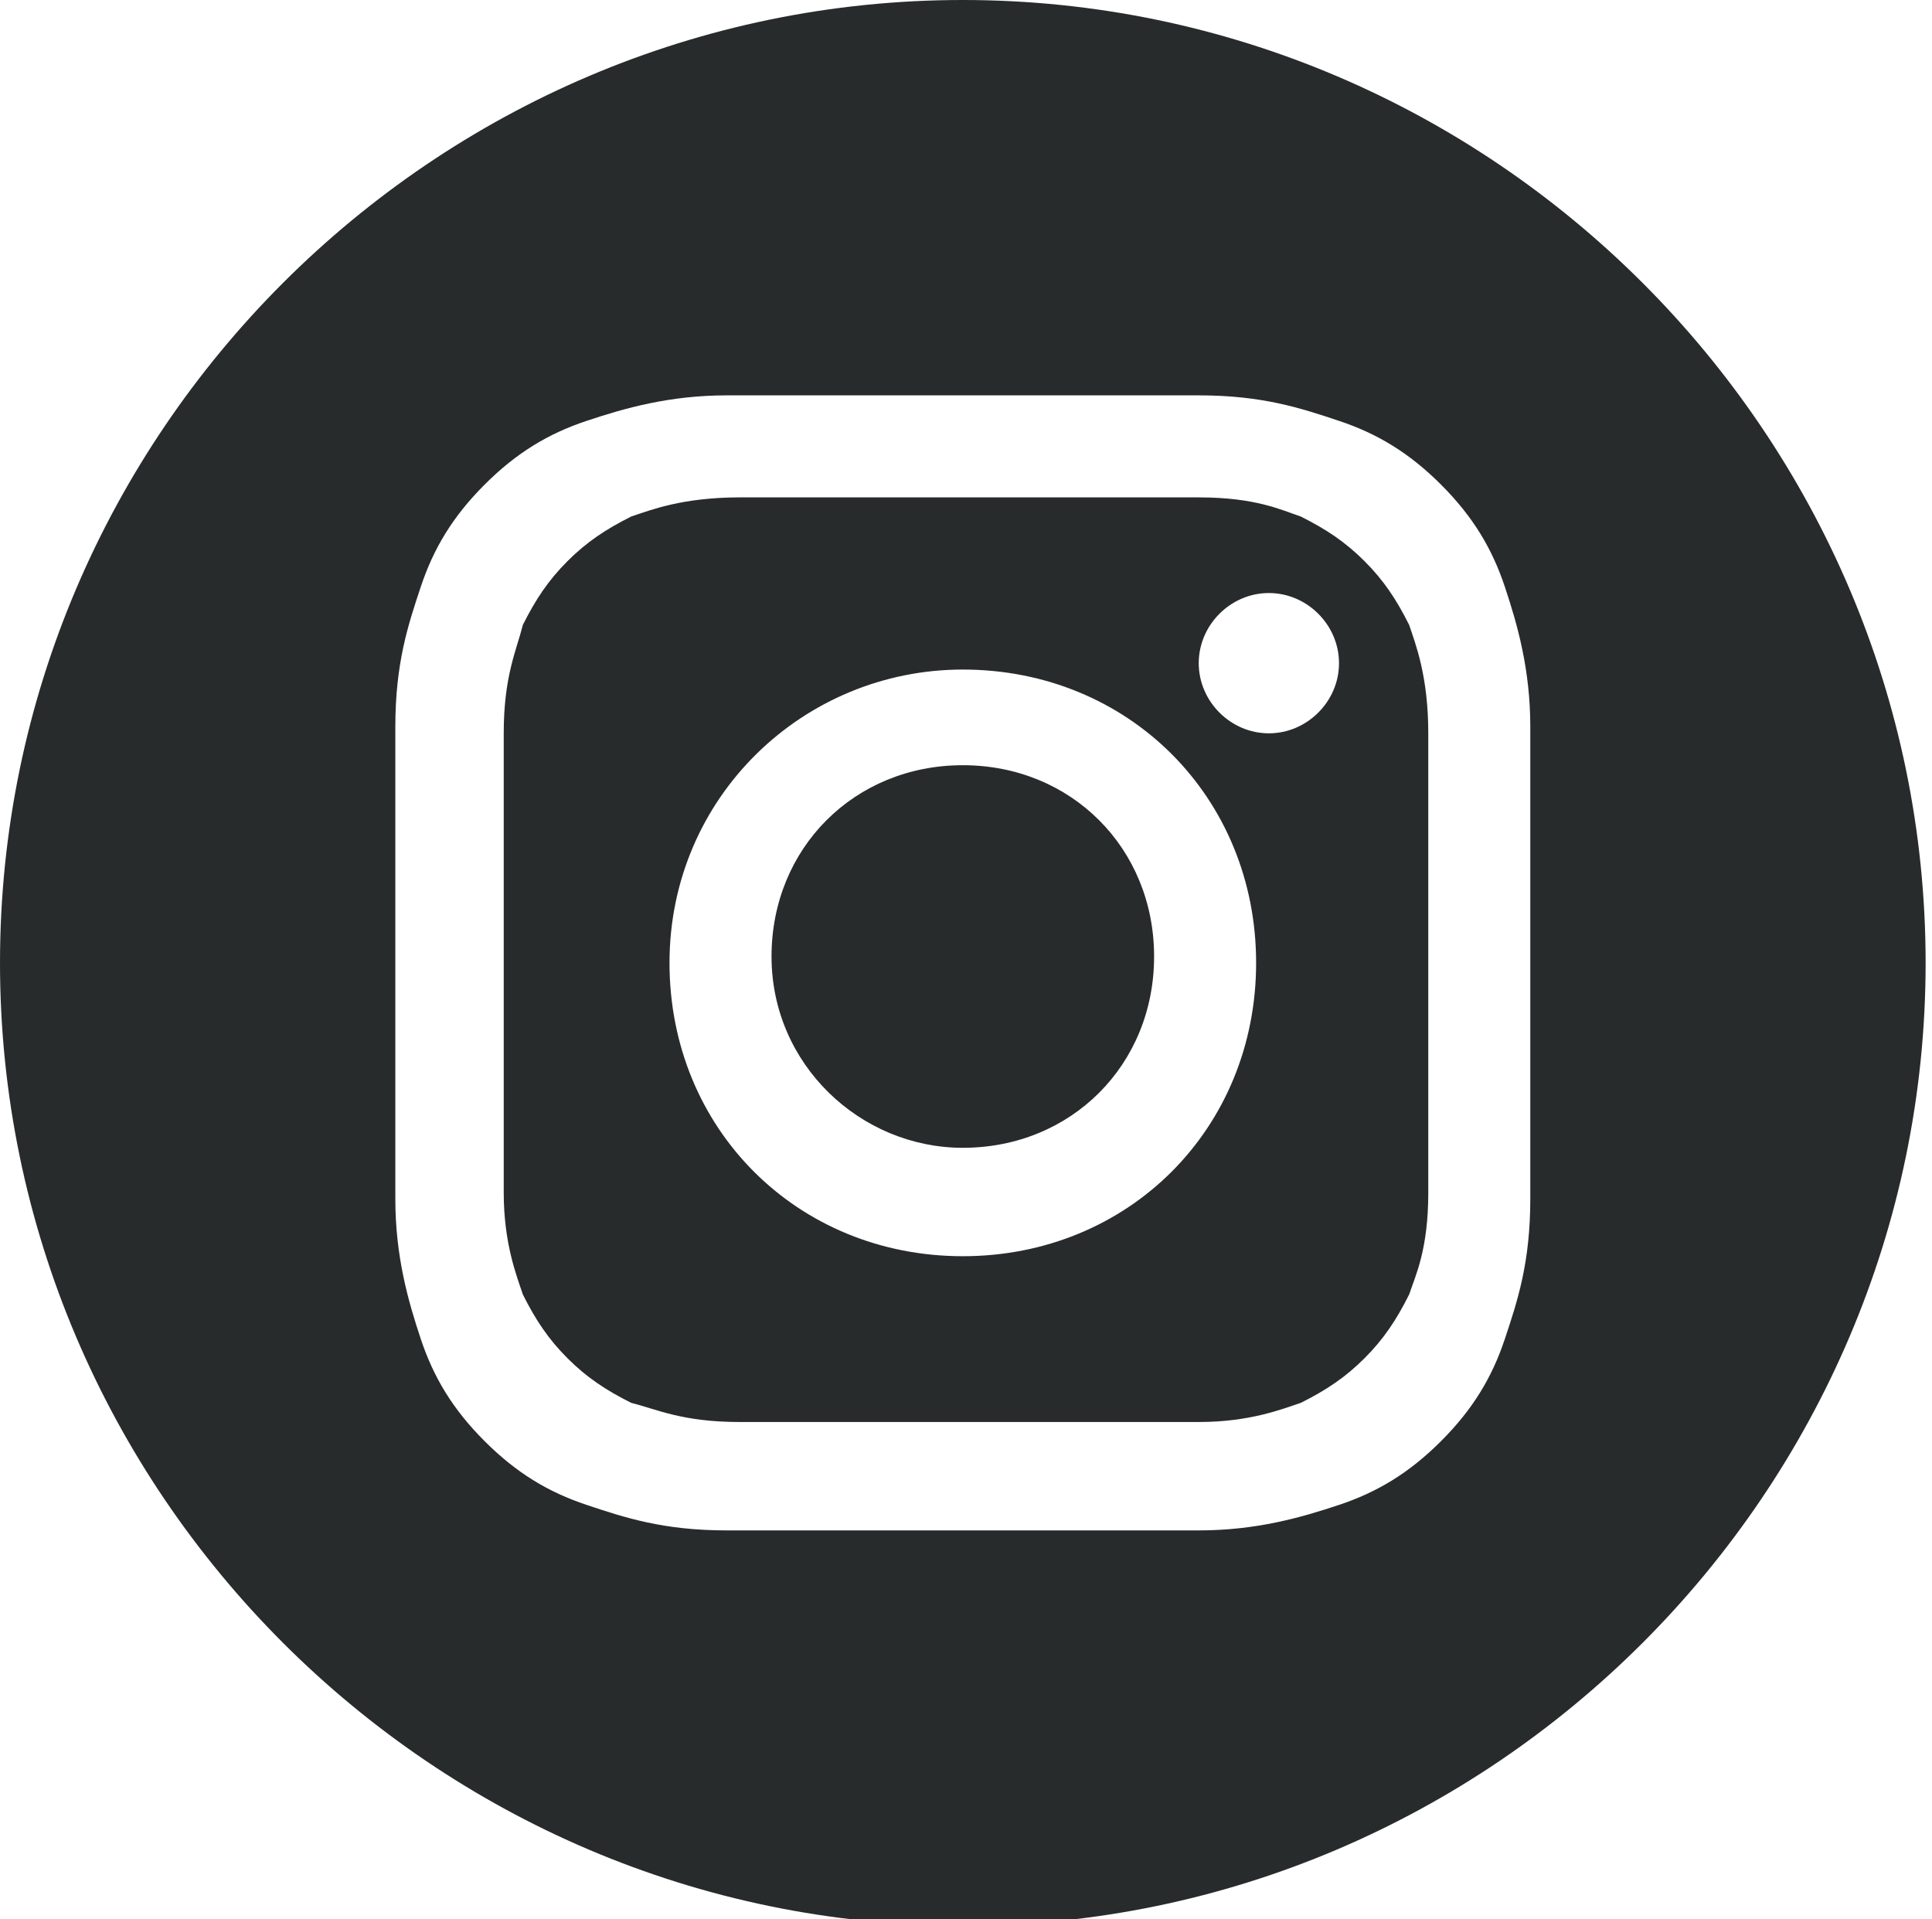
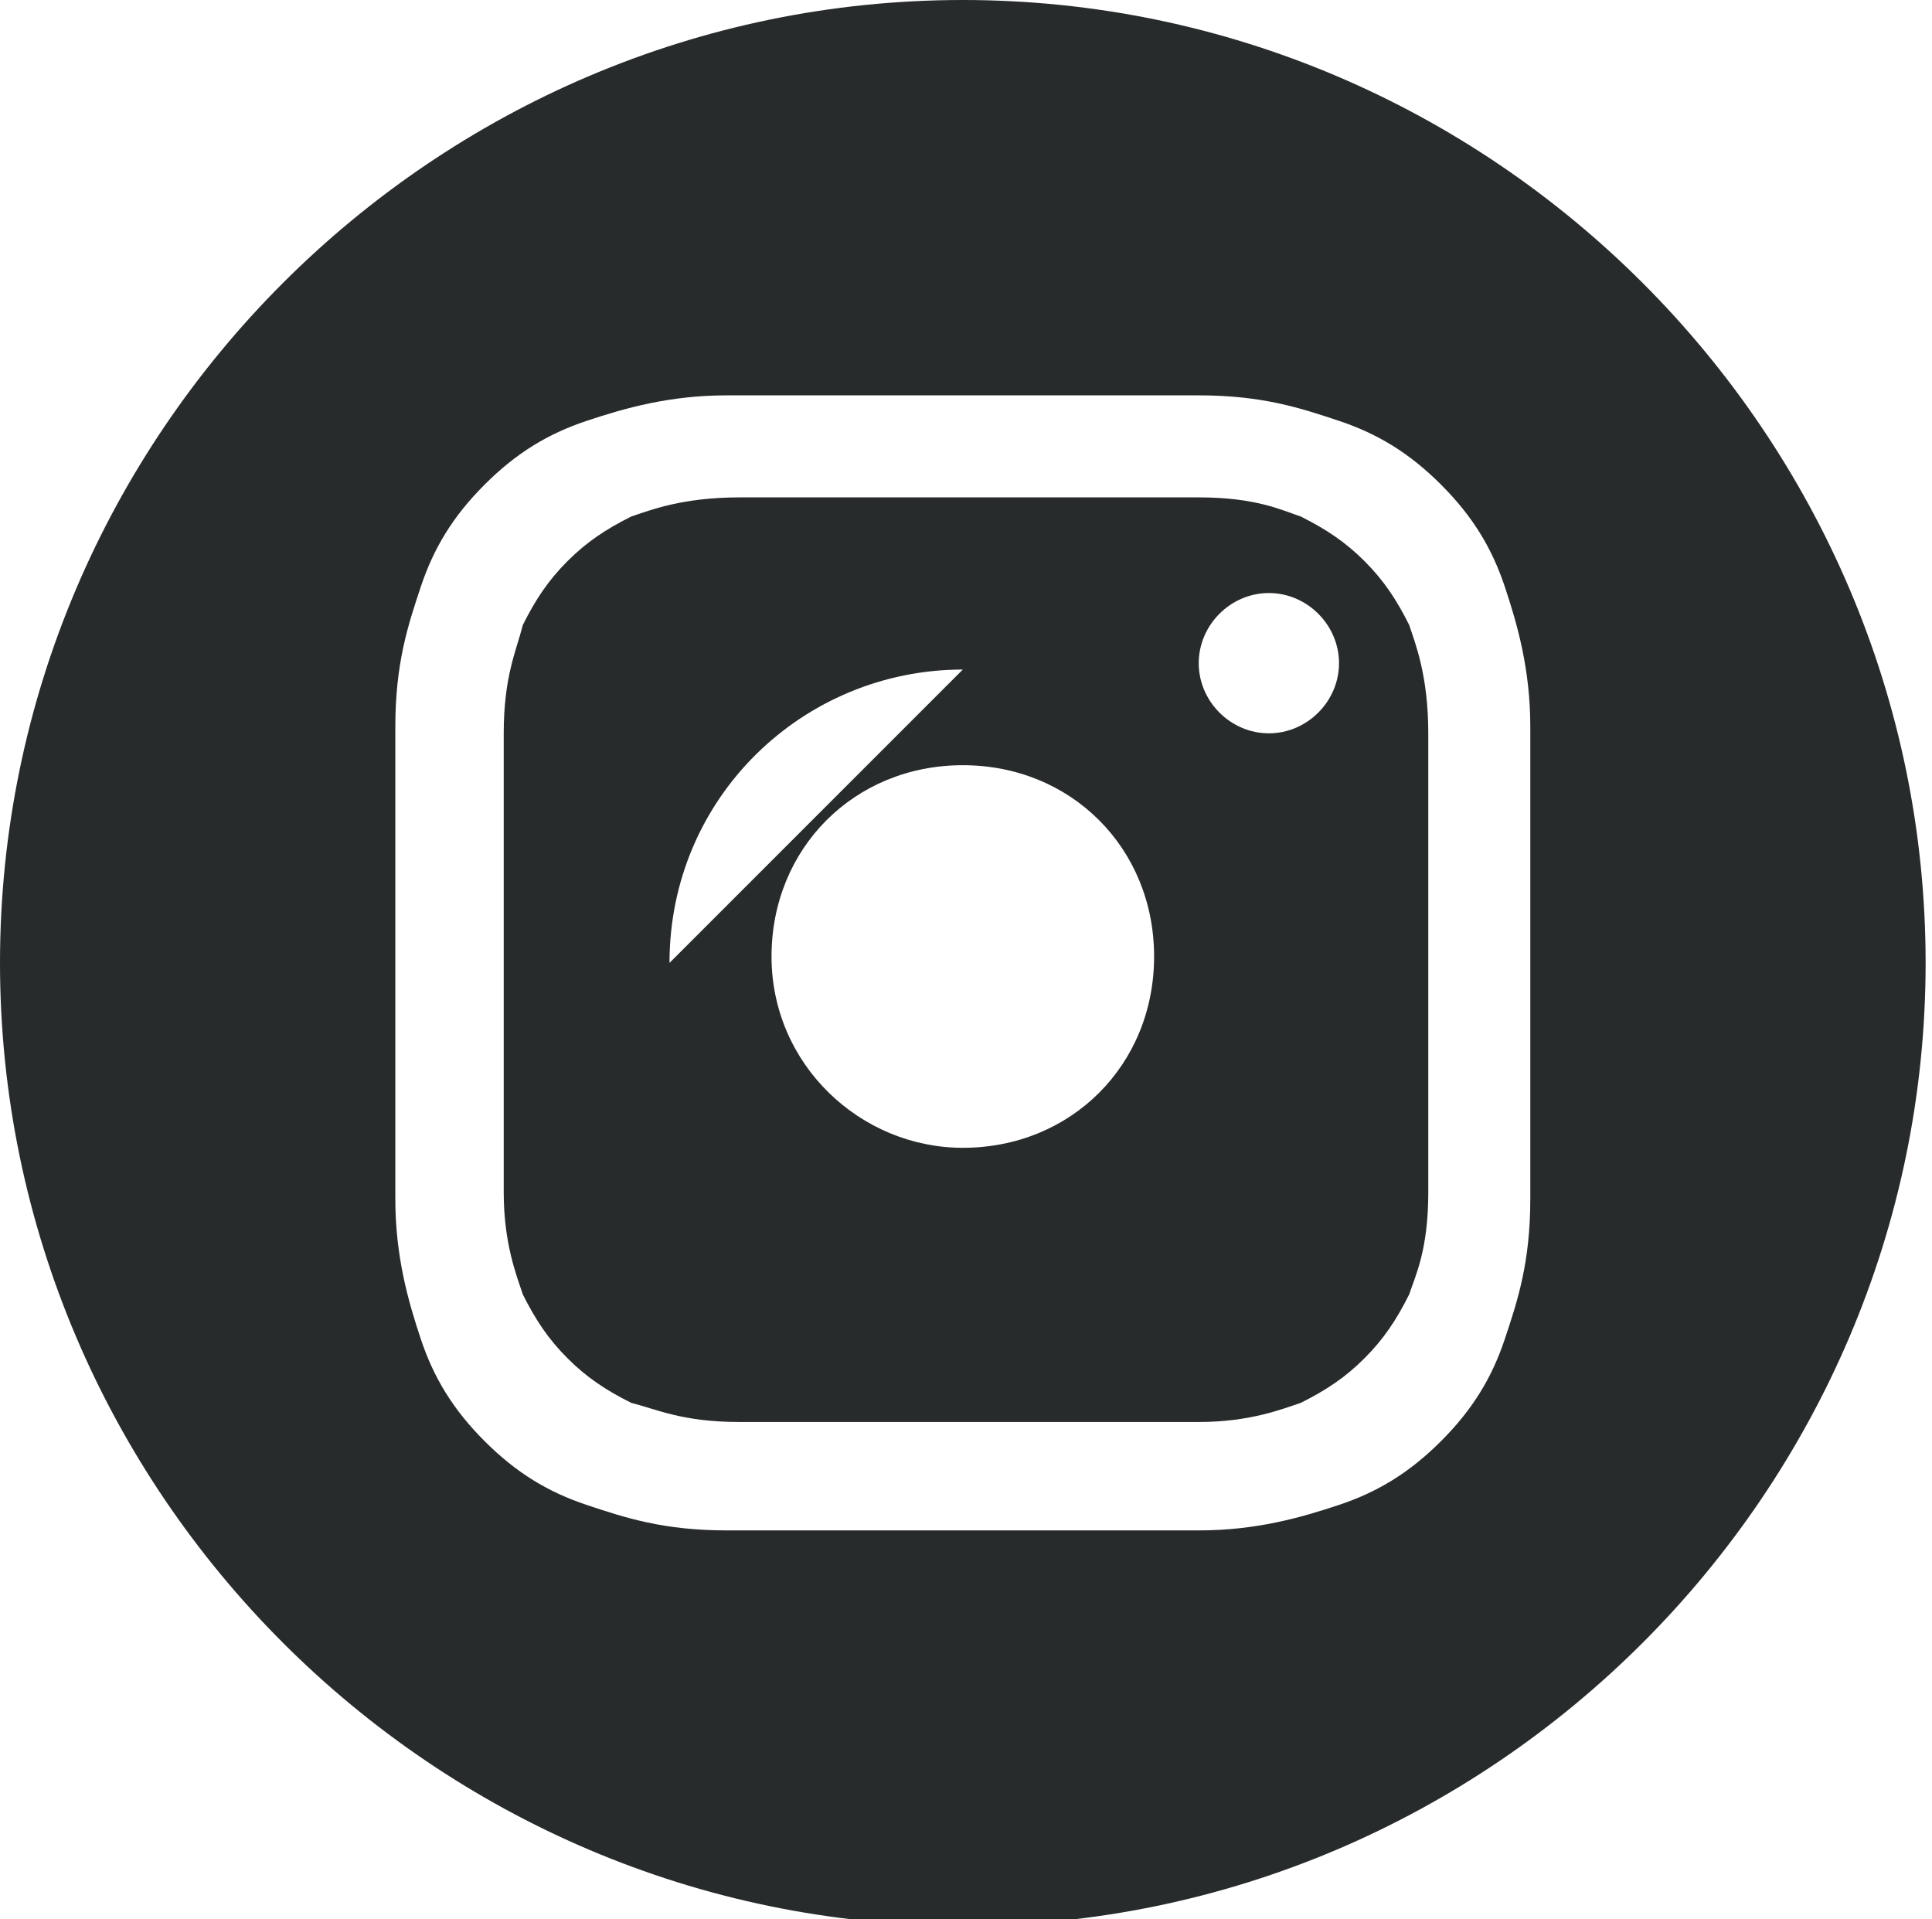
<svg xmlns="http://www.w3.org/2000/svg" id="_レイヤー_1" data-name="レイヤー_1" version="1.1" viewBox="0 0 30.3 30.1">
  <defs>
    <style>
      .st0 {
        fill: #282b2c;
        fill-rule: evenodd;
      }
    </style>
  </defs>
-   <path class="st0" d="M15.1,30.2C6.8,30.2,0,23.4,0,15.1S6.8,0,15.1,0s15.1,6.8,15.1,15.1-6.8,15.1-15.1,15.1ZM24,11.4c0-.9-.2-1.6-.4-2.2-.2-.6-.5-1.1-1-1.6-.5-.5-1-.8-1.6-1-.6-.2-1.2-.4-2.2-.4-.9,0-1.2,0-3.7,0s-2.7,0-3.7,0c-.9,0-1.6.2-2.2.4-.6.2-1.1.5-1.6,1-.5.5-.8,1-1,1.6-.2.6-.4,1.2-.4,2.2,0,.9,0,1.2,0,3.7s0,2.7,0,3.7c0,.9.2,1.6.4,2.2.2.6.5,1.1,1,1.6.5.5,1,.8,1.6,1,.6.2,1.2.4,2.2.4.9,0,1.2,0,3.7,0s2.7,0,3.7,0c.9,0,1.6-.2,2.2-.4.6-.2,1.1-.5,1.6-1,.5-.5.8-1,1-1.6.2-.6.4-1.2.4-2.2,0-.9,0-1.3,0-3.7s0-2.7,0-3.7ZM22.1,20.3c-.2.4-.4.7-.7,1-.3.3-.6.5-1,.7-.3.1-.8.3-1.6.3-.9,0-1.2,0-3.6,0s-2.7,0-3.6,0c-.9,0-1.3-.2-1.7-.3-.4-.2-.7-.4-1-.7s-.5-.6-.7-1c-.1-.3-.3-.8-.3-1.6,0-.9,0-1.2,0-3.6s0-2.7,0-3.6c0-.9.2-1.3.3-1.7.2-.4.4-.7.7-1,.3-.3.6-.5,1-.7.3-.1.8-.3,1.7-.3.9,0,1.2,0,3.6,0s2.7,0,3.6,0c.9,0,1.3.2,1.6.3.4.2.7.4,1,.7.3.3.5.6.7,1,.1.3.3.8.3,1.7,0,.9,0,1.2,0,3.6s0,2.7,0,3.6c0,.9-.2,1.3-.3,1.6ZM15.1,10.5c-2.5,0-4.6,2-4.6,4.6s2,4.6,4.6,4.6,4.6-2,4.6-4.6-2-4.6-4.6-4.6ZM19.9,9.3c-.6,0-1.1.5-1.1,1.1s.5,1.1,1.1,1.1,1.1-.5,1.1-1.1-.5-1.1-1.1-1.1ZM15.1,18c-1.6,0-3-1.3-3-3s1.3-3,3-3,3,1.3,3,3-1.3,3-3,3Z" />
+   <path class="st0" d="M15.1,30.2C6.8,30.2,0,23.4,0,15.1S6.8,0,15.1,0s15.1,6.8,15.1,15.1-6.8,15.1-15.1,15.1ZM24,11.4c0-.9-.2-1.6-.4-2.2-.2-.6-.5-1.1-1-1.6-.5-.5-1-.8-1.6-1-.6-.2-1.2-.4-2.2-.4-.9,0-1.2,0-3.7,0s-2.7,0-3.7,0c-.9,0-1.6.2-2.2.4-.6.2-1.1.5-1.6,1-.5.5-.8,1-1,1.6-.2.6-.4,1.2-.4,2.2,0,.9,0,1.2,0,3.7s0,2.7,0,3.7c0,.9.2,1.6.4,2.2.2.6.5,1.1,1,1.6.5.5,1,.8,1.6,1,.6.2,1.2.4,2.2.4.9,0,1.2,0,3.7,0s2.7,0,3.7,0c.9,0,1.6-.2,2.2-.4.6-.2,1.1-.5,1.6-1,.5-.5.8-1,1-1.6.2-.6.4-1.2.4-2.2,0-.9,0-1.3,0-3.7s0-2.7,0-3.7ZM22.1,20.3c-.2.4-.4.7-.7,1-.3.3-.6.5-1,.7-.3.1-.8.3-1.6.3-.9,0-1.2,0-3.6,0s-2.7,0-3.6,0c-.9,0-1.3-.2-1.7-.3-.4-.2-.7-.4-1-.7s-.5-.6-.7-1c-.1-.3-.3-.8-.3-1.6,0-.9,0-1.2,0-3.6s0-2.7,0-3.6c0-.9.2-1.3.3-1.7.2-.4.4-.7.7-1,.3-.3.6-.5,1-.7.3-.1.8-.3,1.7-.3.9,0,1.2,0,3.6,0s2.7,0,3.6,0c.9,0,1.3.2,1.6.3.4.2.7.4,1,.7.3.3.5.6.7,1,.1.3.3.8.3,1.7,0,.9,0,1.2,0,3.6s0,2.7,0,3.6c0,.9-.2,1.3-.3,1.6ZM15.1,10.5c-2.5,0-4.6,2-4.6,4.6ZM19.9,9.3c-.6,0-1.1.5-1.1,1.1s.5,1.1,1.1,1.1,1.1-.5,1.1-1.1-.5-1.1-1.1-1.1ZM15.1,18c-1.6,0-3-1.3-3-3s1.3-3,3-3,3,1.3,3,3-1.3,3-3,3Z" />
</svg>